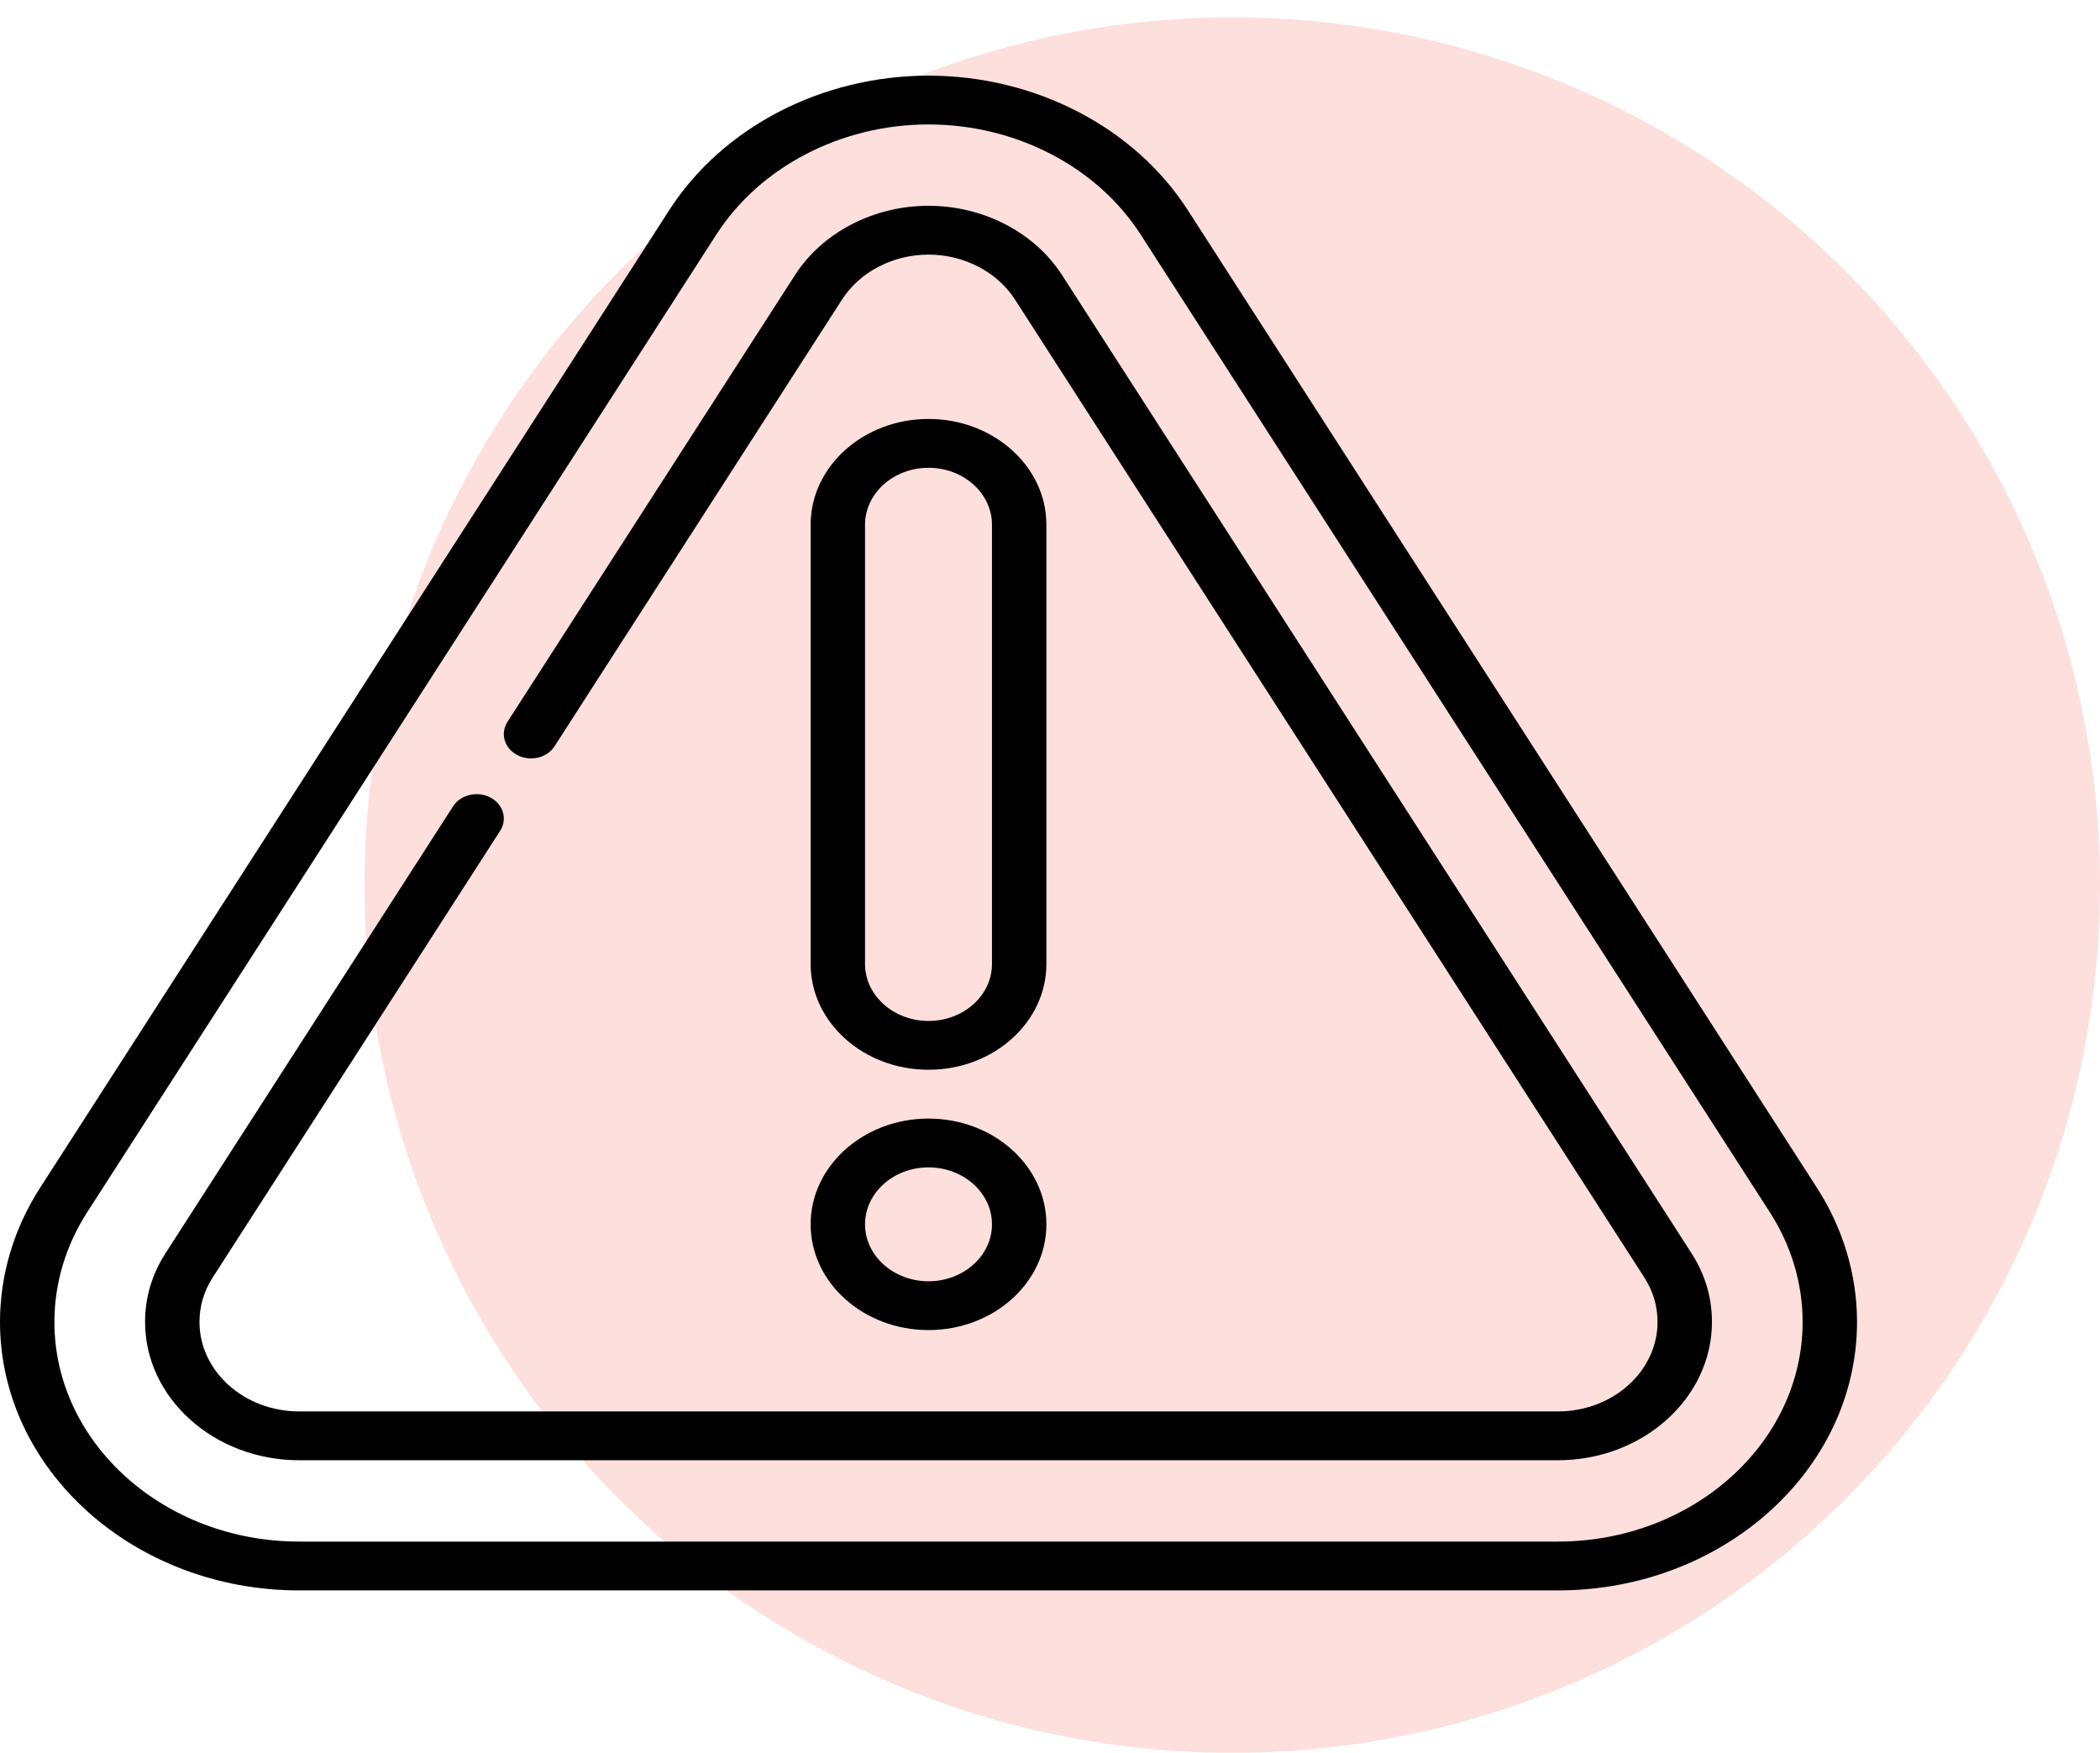
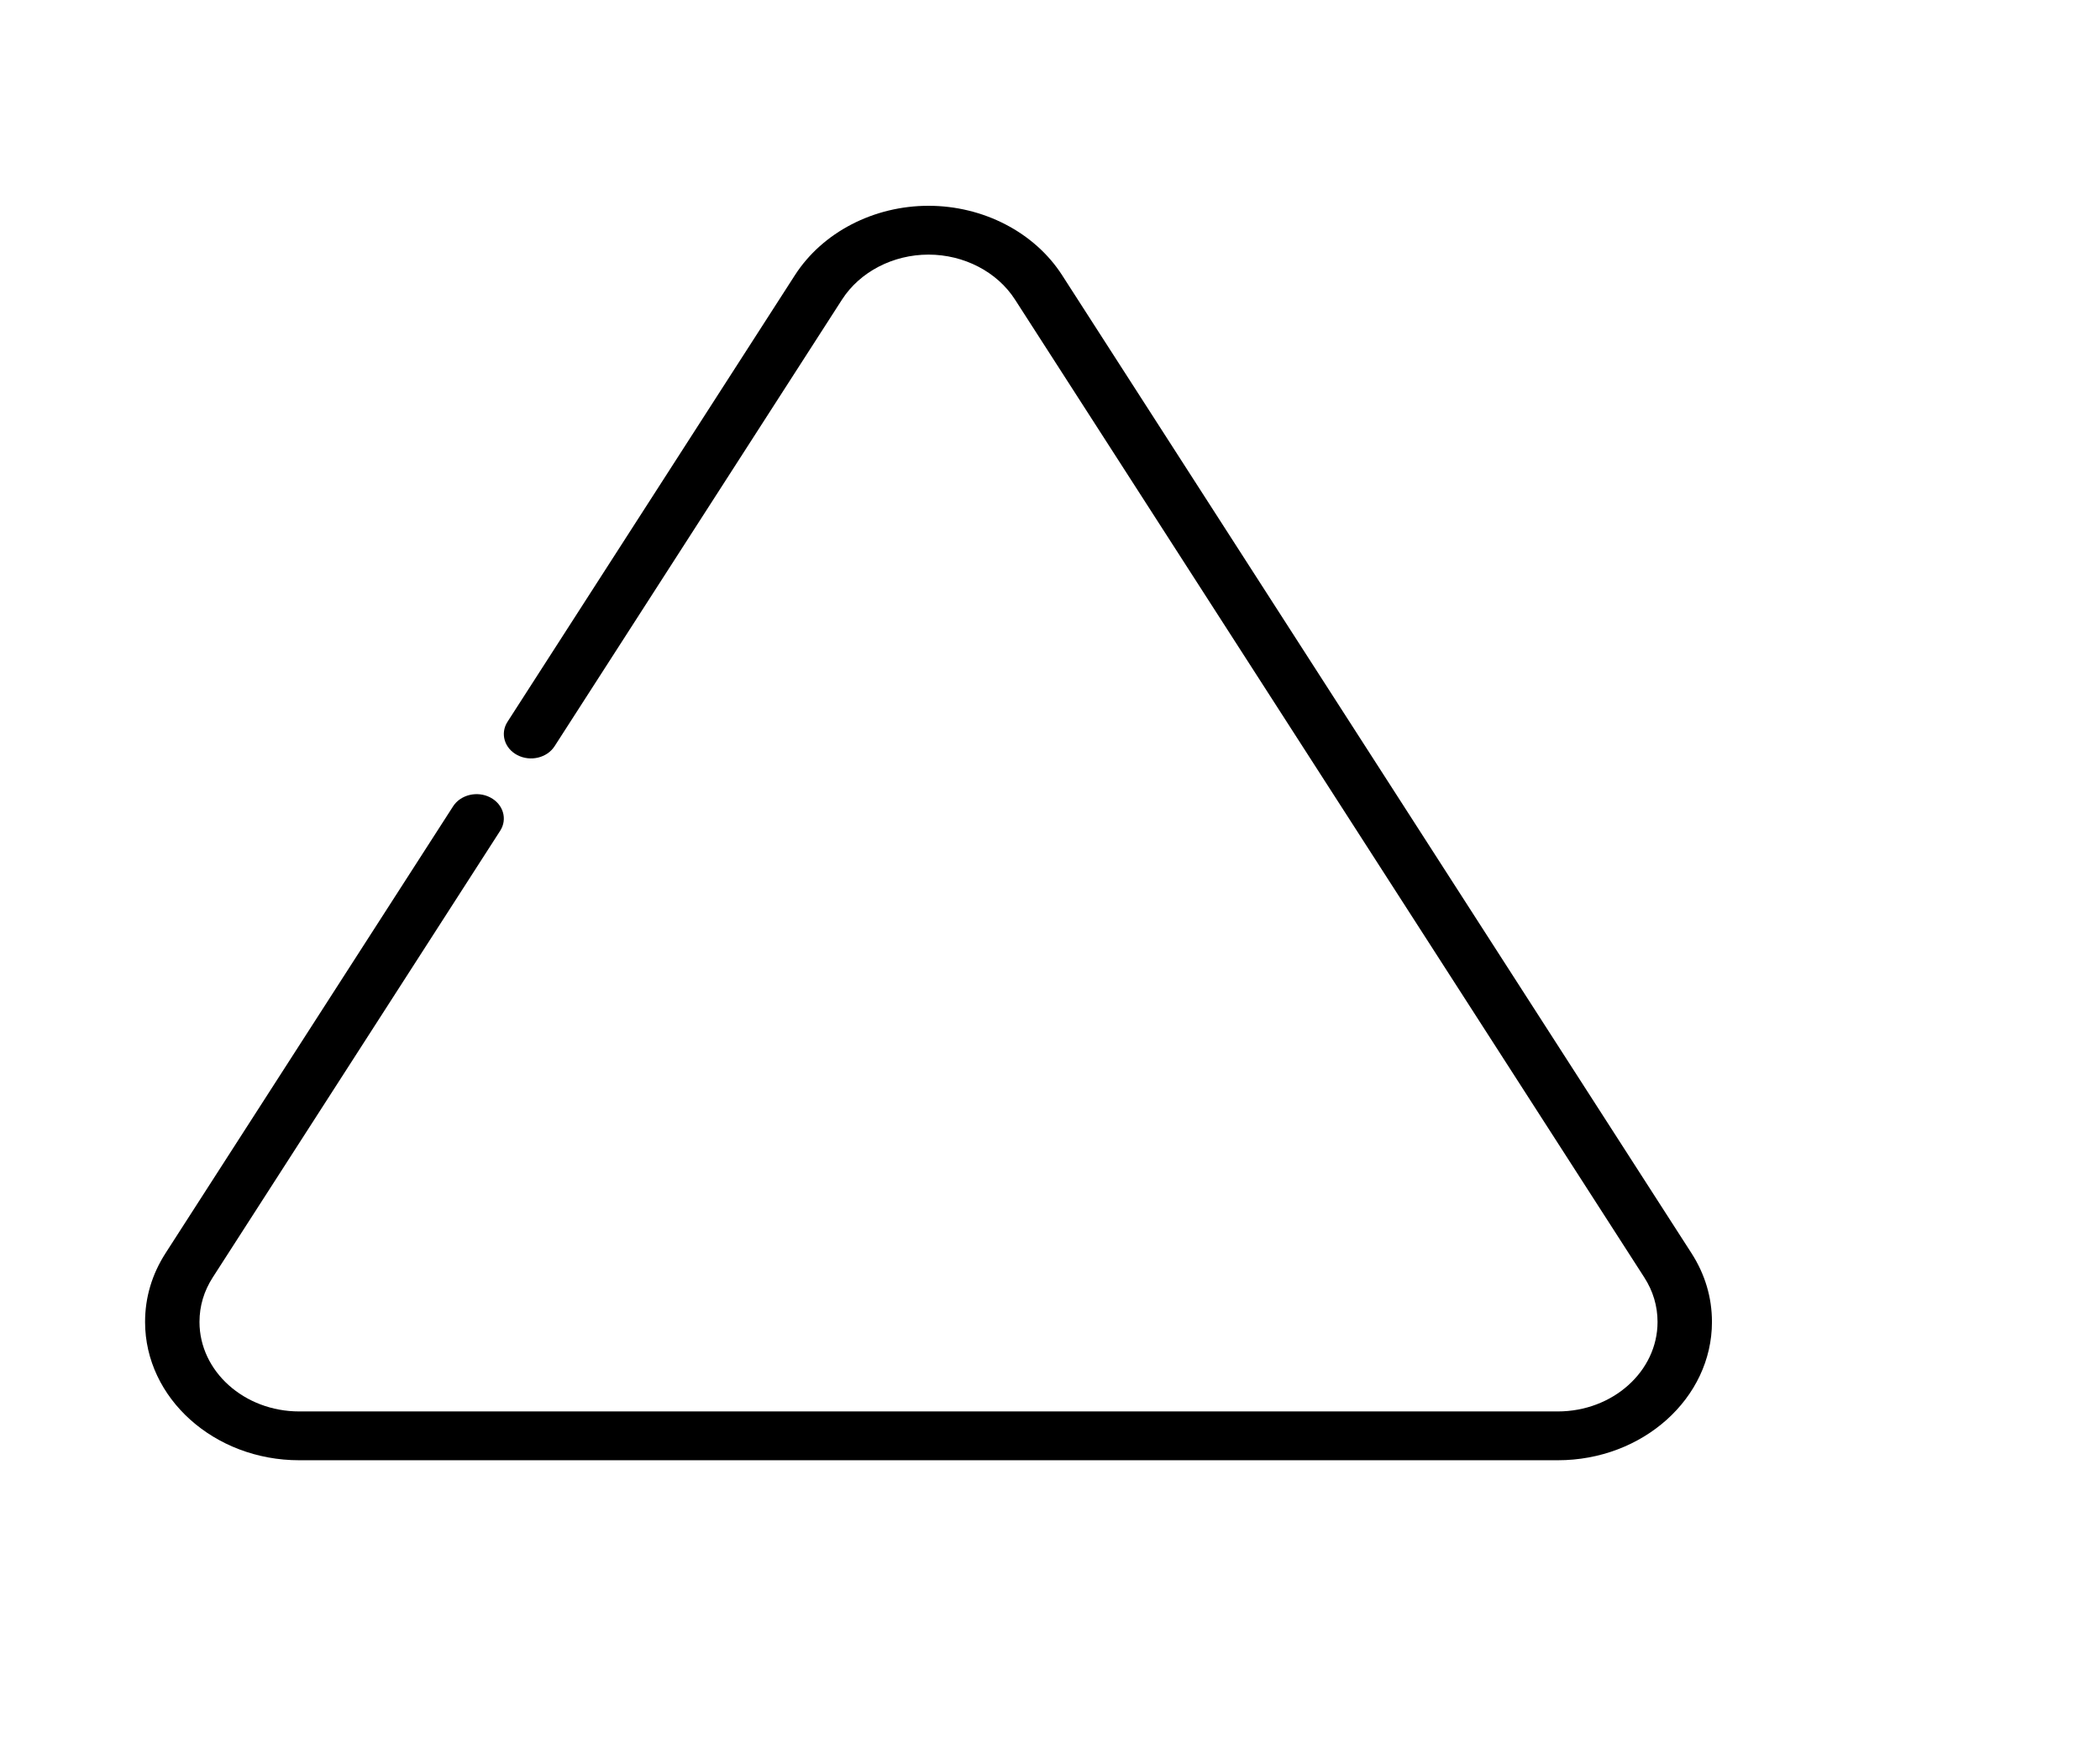
<svg xmlns="http://www.w3.org/2000/svg" width="121" height="101" viewBox="0 0 121 101" fill="none">
-   <circle cx="71" cy="51" r="50" fill="#FDDFDD" />
-   <path d="M104.696 68.451L68.437 12.104C65.362 7.327 59.638 4.359 53.5 4.359C47.362 4.359 41.639 7.327 38.563 12.105L2.304 68.451C0.797 70.794 0 73.464 0 76.173C0 84.702 7.735 91.642 17.241 91.642H89.759C99.266 91.642 107 84.702 107 76.173C107 73.464 106.203 70.794 104.696 68.451ZM89.759 88.829H17.241C9.463 88.829 3.135 83.152 3.135 76.173C3.135 73.957 3.786 71.773 5.019 69.857L41.278 13.511C43.795 9.6 48.478 7.171 53.5 7.171C58.522 7.171 63.205 9.6 65.722 13.511L101.981 69.858C103.213 71.773 103.865 73.957 103.865 76.173C103.865 83.152 97.537 88.829 89.759 88.829Z" fill="black" />
  <path d="M97.456 72.201L61.197 15.855C59.611 13.39 56.661 11.858 53.5 11.858C50.339 11.858 47.389 13.389 45.803 15.855L29.241 41.592C28.808 42.265 29.064 43.125 29.814 43.513C30.564 43.901 31.522 43.671 31.955 42.998L48.517 17.261C49.546 15.663 51.455 14.671 53.5 14.671C55.545 14.671 57.455 15.664 58.483 17.261L94.742 73.607C95.249 74.395 95.506 75.258 95.506 76.173C95.506 79.016 92.928 81.329 89.759 81.329H17.241C14.072 81.329 11.494 79.016 11.494 76.173C11.494 75.258 11.751 74.395 12.258 73.607L28.82 47.87C29.253 47.197 28.996 46.337 28.247 45.949C27.497 45.56 26.538 45.791 26.106 46.463L9.544 72.201C8.758 73.422 8.359 74.758 8.359 76.173C8.359 80.567 12.344 84.142 17.241 84.142H89.759C94.656 84.142 98.641 80.567 98.641 76.173C98.641 74.758 98.242 73.422 97.456 72.201Z" fill="black" />
-   <path d="M53.5 24.141C49.755 24.141 46.708 26.875 46.708 30.235V55.548C46.708 58.908 49.755 61.641 53.5 61.641C57.245 61.641 60.292 58.908 60.292 55.548V30.235C60.292 26.875 57.245 24.141 53.5 24.141ZM57.157 55.548C57.157 57.357 55.517 58.829 53.5 58.829C51.483 58.829 49.843 57.357 49.843 55.548V30.235C49.843 28.426 51.483 26.954 53.5 26.954C55.517 26.954 57.157 28.426 57.157 30.235V55.548Z" fill="black" />
-   <path d="M53.5 64.454C49.755 64.454 46.708 67.187 46.708 70.548C46.708 73.908 49.755 76.641 53.5 76.641C57.245 76.641 60.292 73.908 60.292 70.548C60.292 67.187 57.245 64.454 53.5 64.454ZM53.5 73.829C51.483 73.829 49.843 72.357 49.843 70.548C49.843 68.738 51.483 67.266 53.5 67.266C55.517 67.266 57.157 68.738 57.157 70.548C57.157 72.357 55.517 73.829 53.5 73.829Z" fill="black" />
</svg>